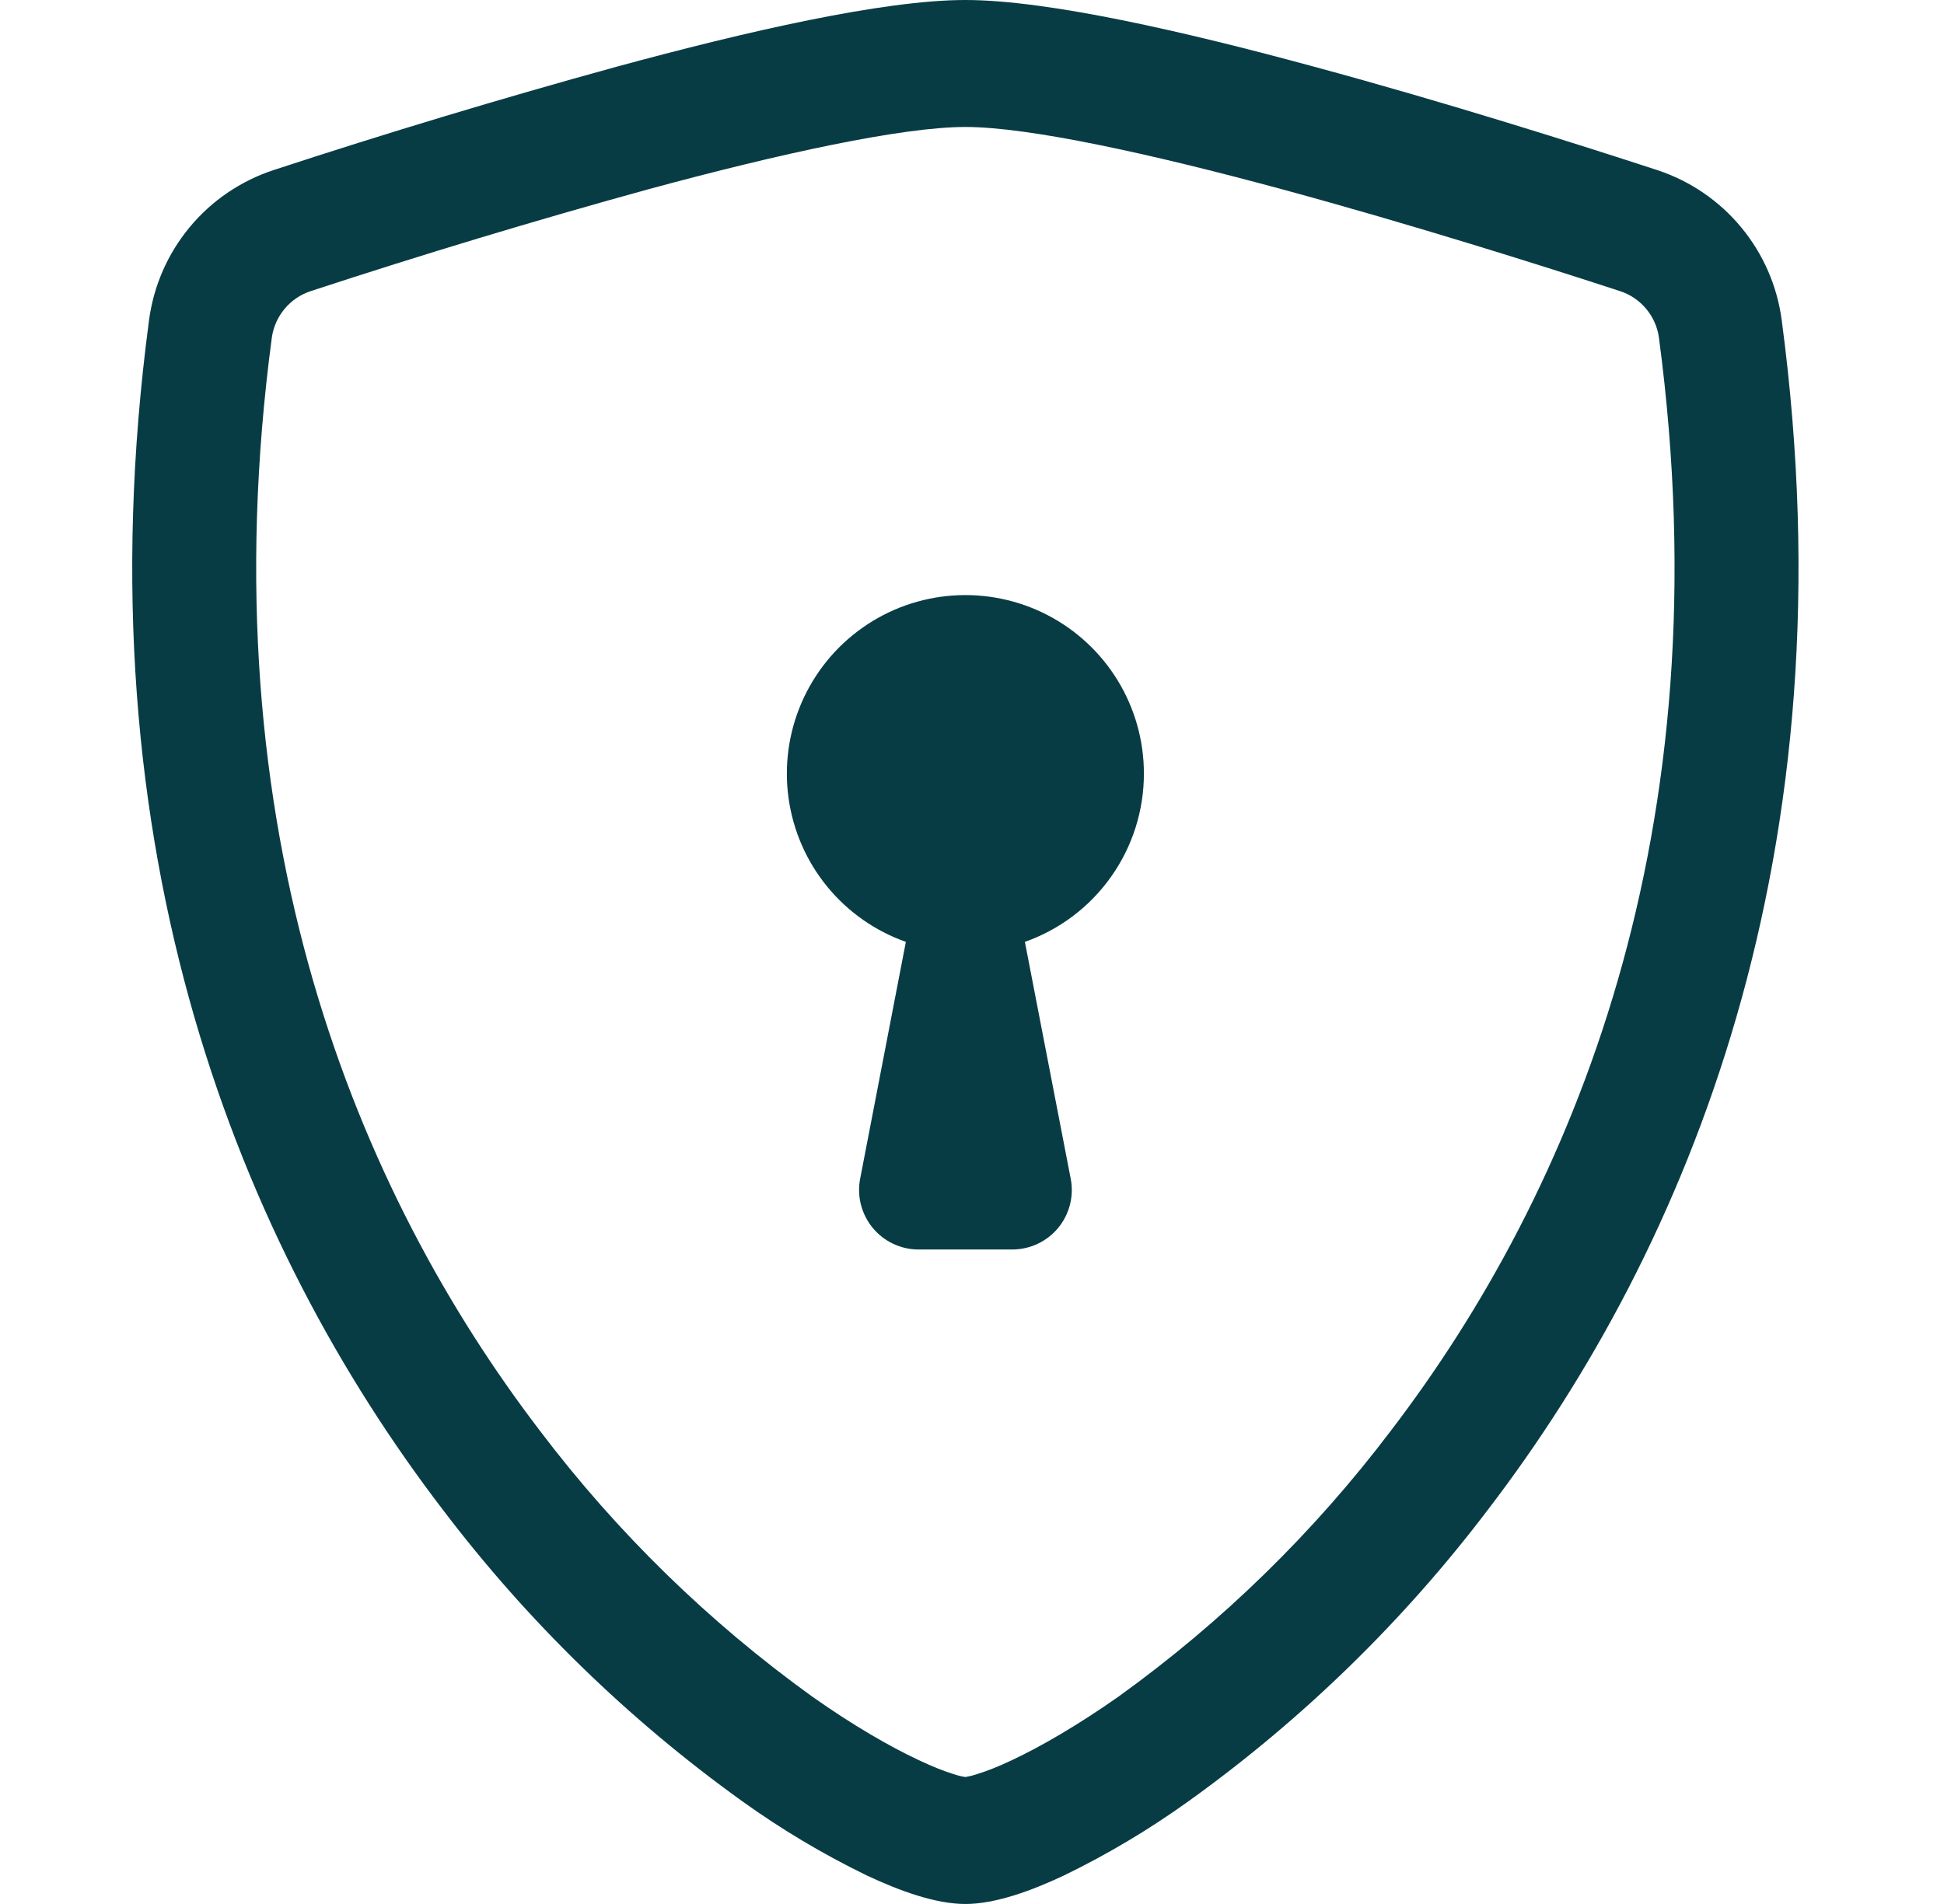
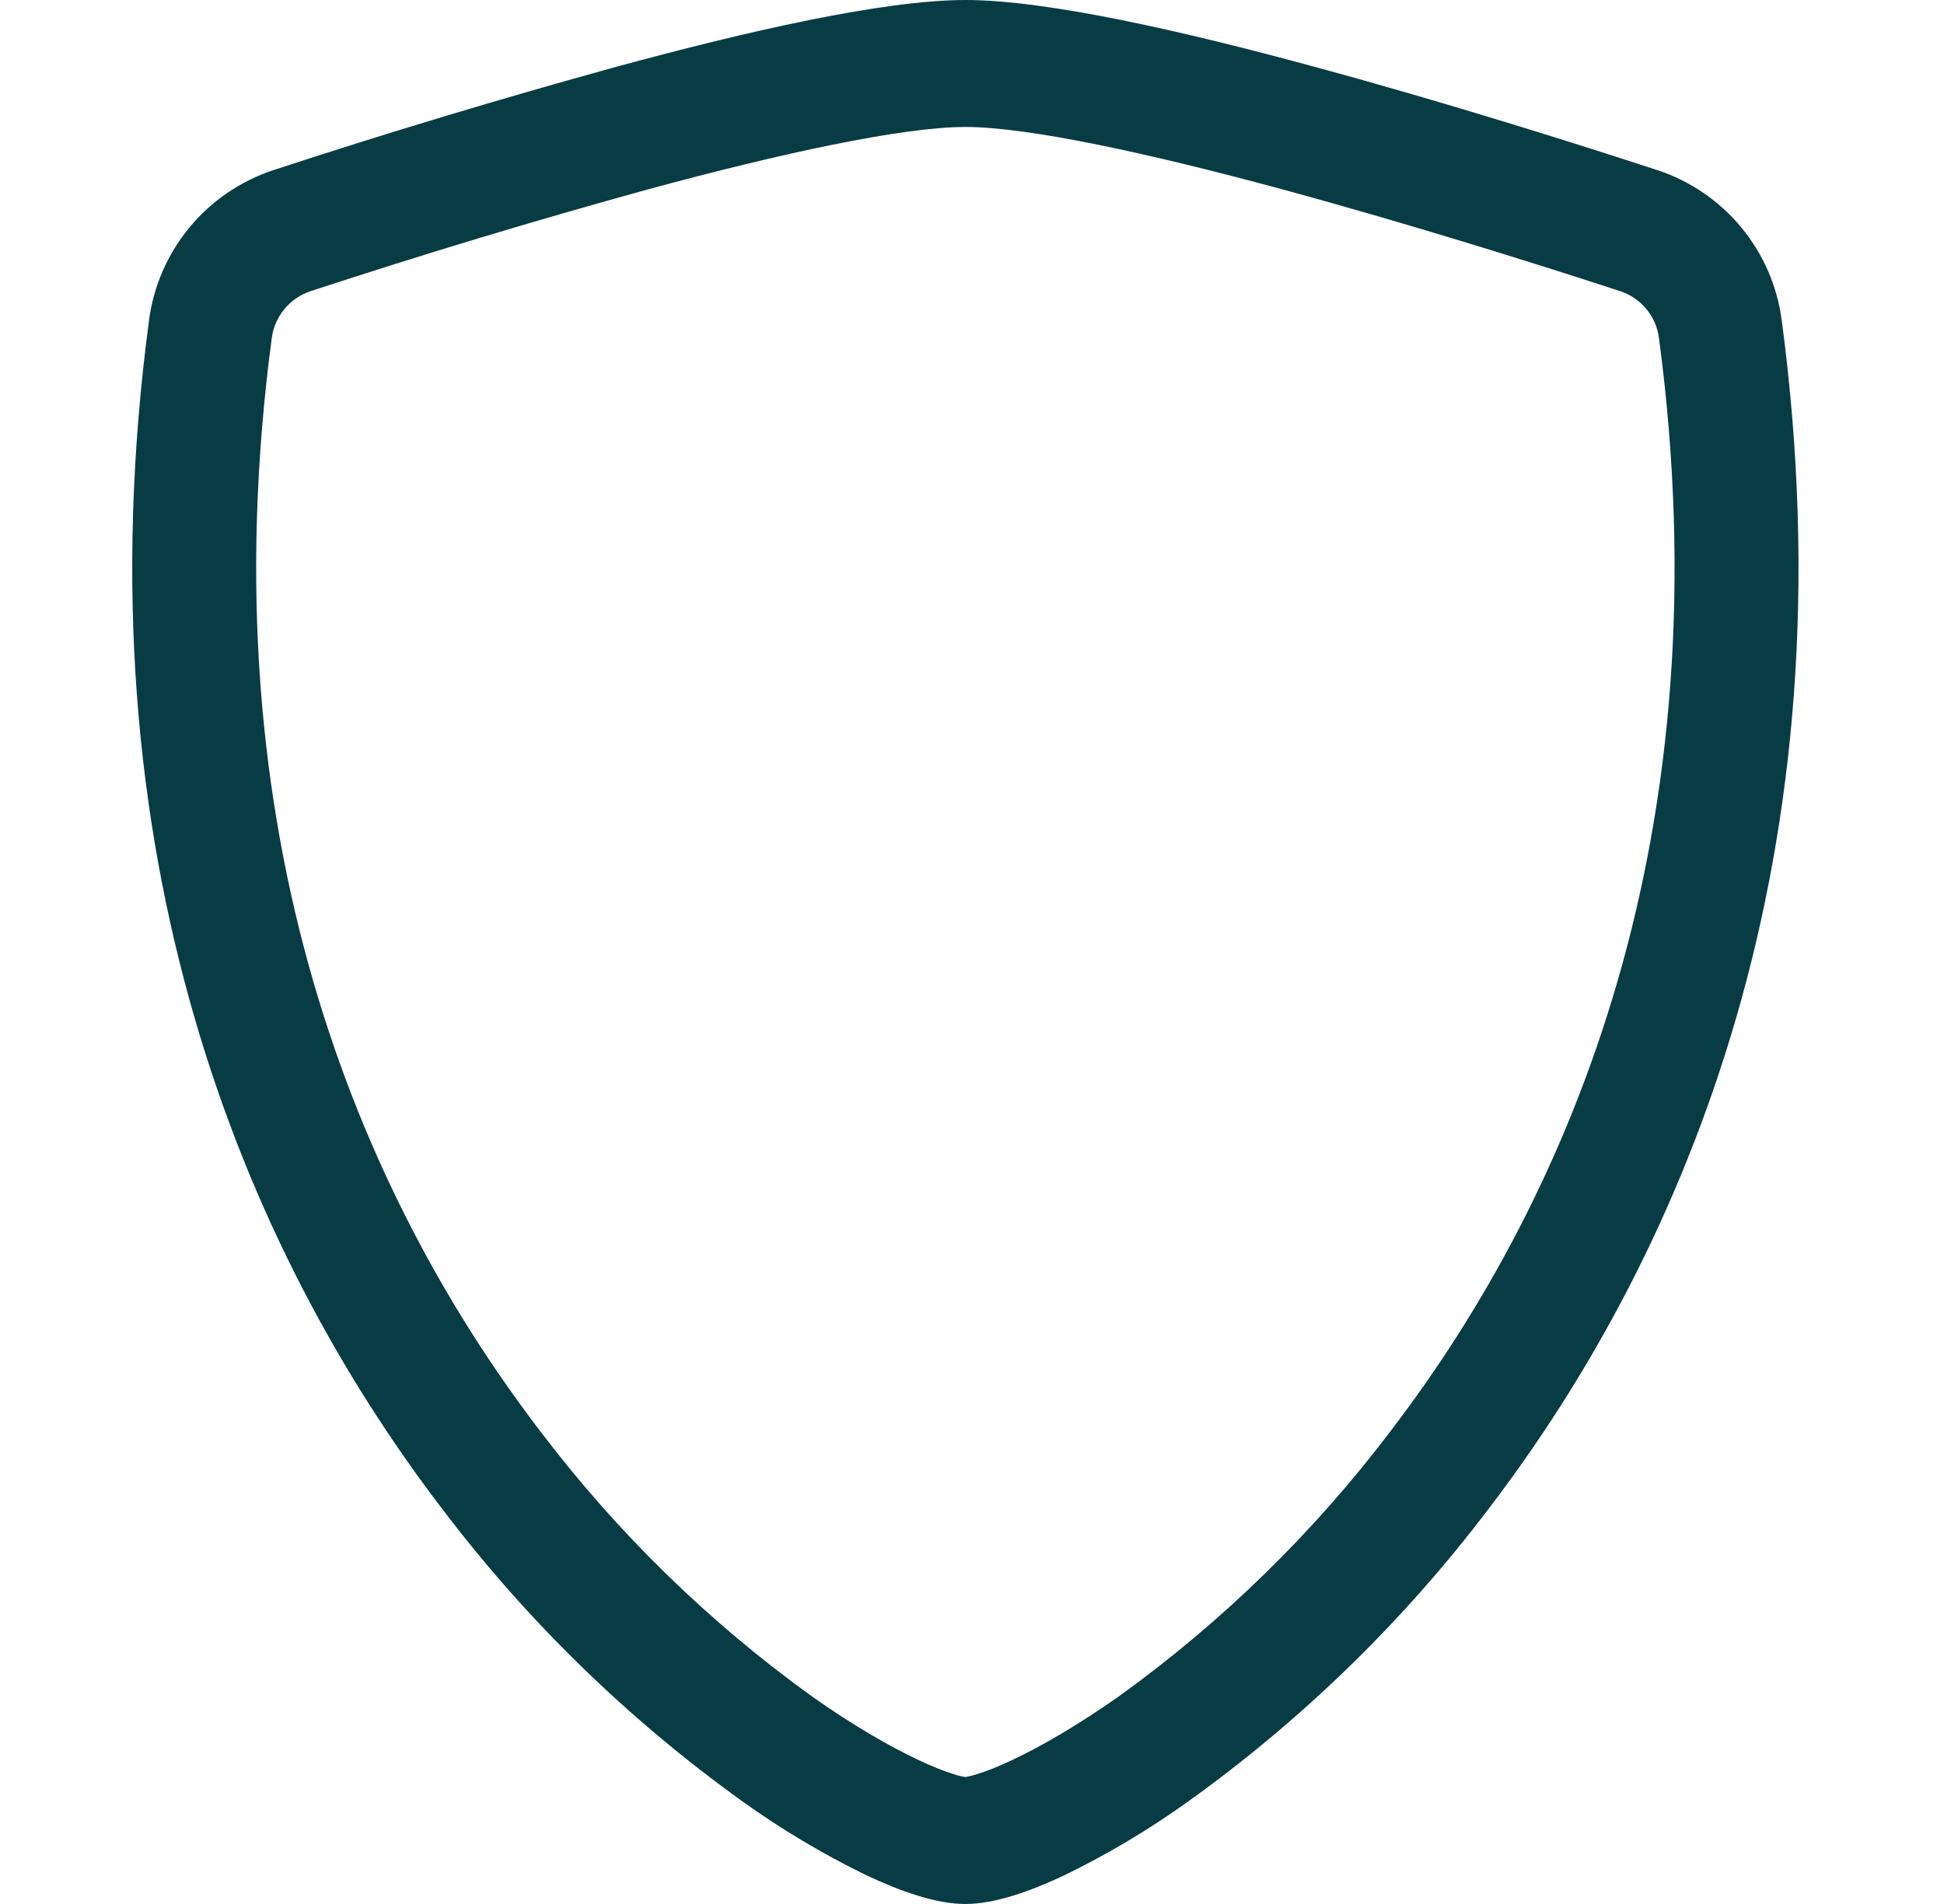
<svg xmlns="http://www.w3.org/2000/svg" width="49" height="48" viewBox="0 0 49 48" fill="none">
  <path d="M16.347 4.77C13.49 5.557 10.652 6.414 7.836 7.338C7.579 7.421 7.351 7.575 7.177 7.782C7.003 7.989 6.89 8.24 6.852 8.508C5.19 20.979 9.03 30.078 13.611 36.072C15.551 38.635 17.864 40.893 20.472 42.771C21.51 43.503 22.428 44.031 23.151 44.37C23.511 44.541 23.805 44.655 24.03 44.724C24.129 44.758 24.23 44.784 24.333 44.799C24.435 44.782 24.536 44.757 24.633 44.724C24.861 44.655 25.155 44.541 25.515 44.37C26.235 44.031 27.156 43.5 28.194 42.771C30.803 40.893 33.116 38.635 35.055 36.072C39.636 30.081 43.476 20.979 41.814 8.508C41.777 8.24 41.664 7.989 41.49 7.782C41.316 7.575 41.088 7.421 40.83 7.338C38.877 6.699 35.58 5.658 32.319 4.773C28.989 3.87 25.926 3.201 24.333 3.201C22.743 3.201 19.677 3.867 16.347 4.77ZM15.549 1.68C18.804 0.795 22.263 0 24.333 0C26.403 0 29.862 0.795 33.117 1.68C36.447 2.58 39.804 3.645 41.778 4.29C42.604 4.563 43.335 5.062 43.889 5.732C44.444 6.402 44.797 7.214 44.91 8.076C46.698 21.507 42.549 31.461 37.515 38.046C35.381 40.863 32.835 43.344 29.964 45.405C28.972 46.118 27.92 46.746 26.82 47.28C25.98 47.676 25.077 48 24.333 48C23.589 48 22.689 47.676 21.846 47.28C20.747 46.746 19.695 46.118 18.702 45.405C15.832 43.343 13.286 40.863 11.151 38.046C6.117 31.461 1.968 21.507 3.756 8.076C3.869 7.214 4.223 6.402 4.777 5.732C5.331 5.062 6.063 4.563 6.888 4.29C9.754 3.35 12.642 2.48 15.549 1.68Z" fill="#083C45" />
-   <path d="M28.833 19.5C28.834 20.431 28.546 21.339 28.008 22.1C27.471 22.86 26.711 23.435 25.833 23.745L26.988 29.715C27.03 29.932 27.024 30.156 26.969 30.37C26.915 30.585 26.813 30.784 26.673 30.955C26.532 31.125 26.355 31.263 26.155 31.357C25.955 31.451 25.736 31.5 25.515 31.5H23.151C22.93 31.5 22.712 31.451 22.513 31.356C22.313 31.262 22.137 31.124 21.996 30.954C21.856 30.783 21.755 30.584 21.7 30.37C21.646 30.155 21.639 29.932 21.681 29.715L22.833 23.745C22.056 23.47 21.369 22.987 20.847 22.348C20.325 21.709 19.99 20.938 19.876 20.121C19.763 19.304 19.876 18.472 20.204 17.715C20.532 16.958 21.061 16.305 21.734 15.829C22.408 15.352 23.199 15.07 24.022 15.013C24.845 14.956 25.668 15.126 26.401 15.505C27.133 15.884 27.748 16.457 28.177 17.162C28.606 17.866 28.833 18.675 28.833 19.5Z" fill="#083C45" />
</svg>